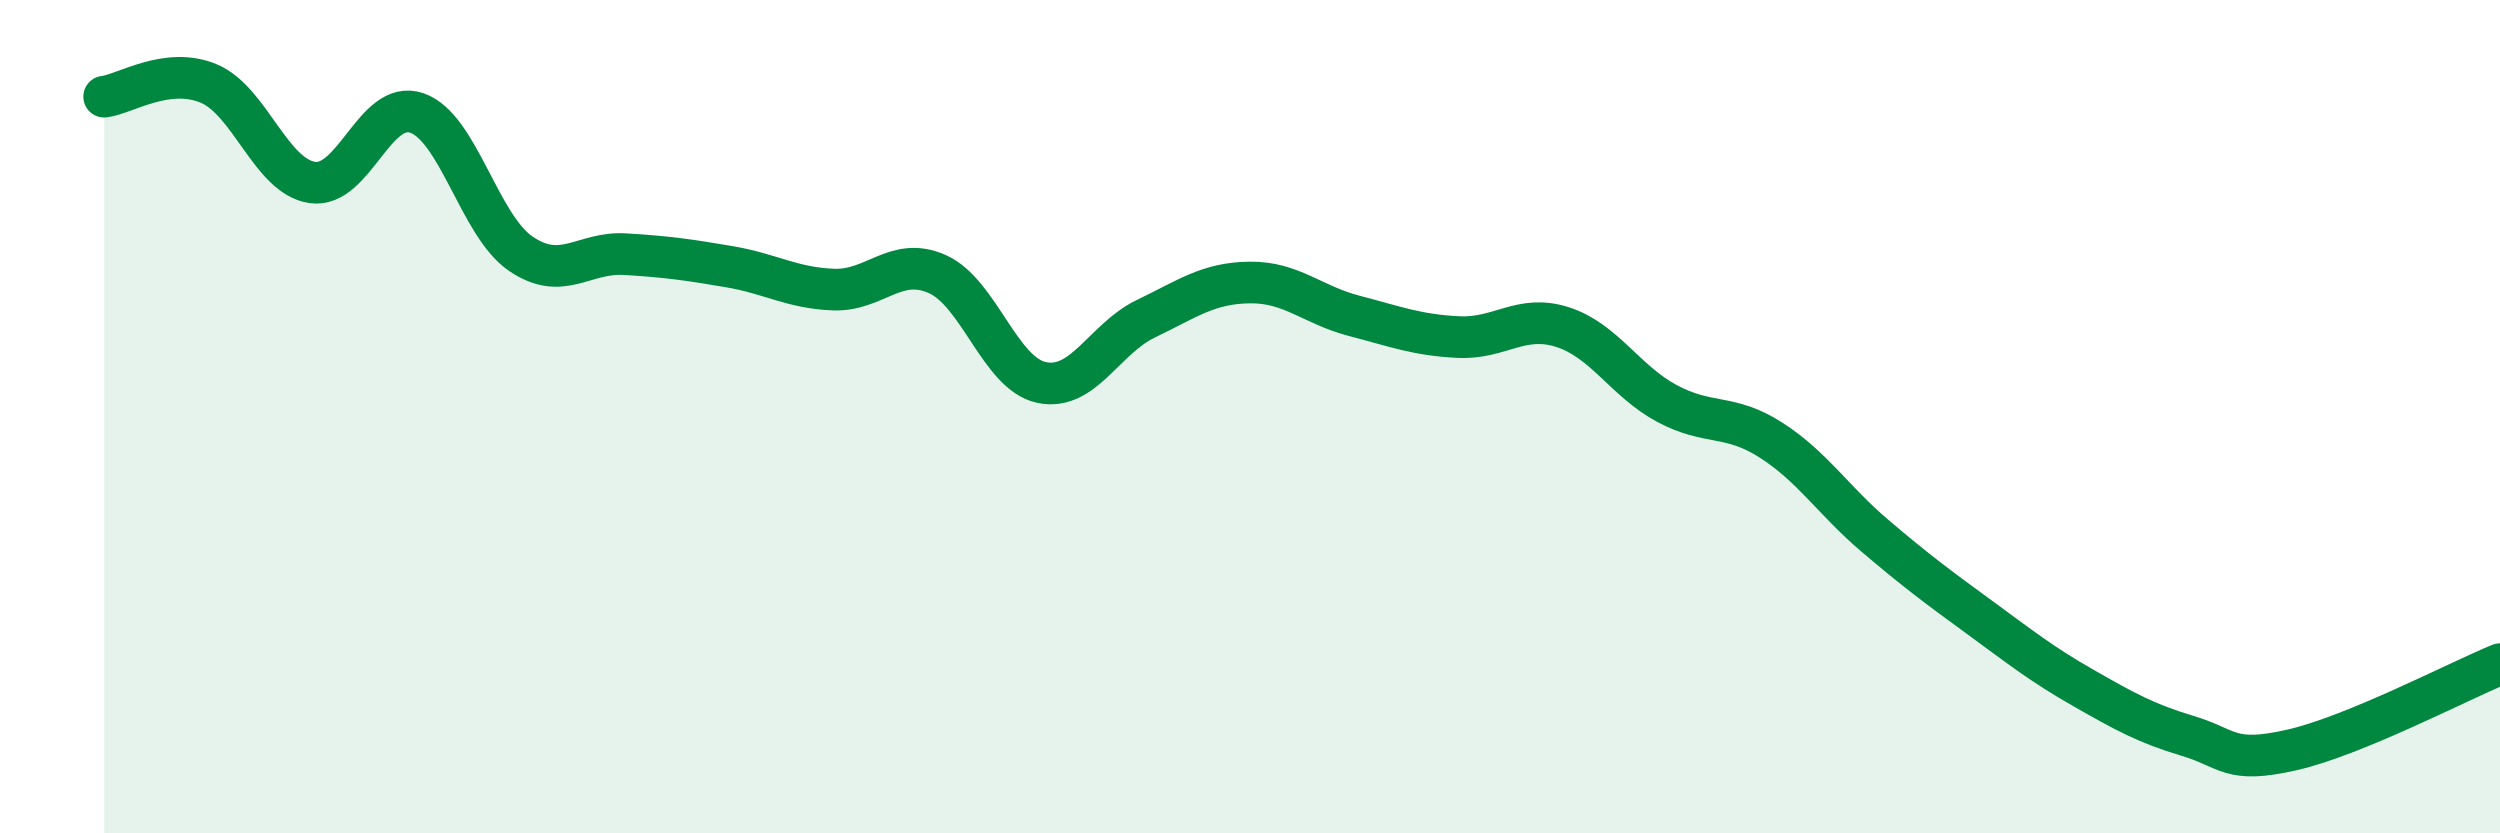
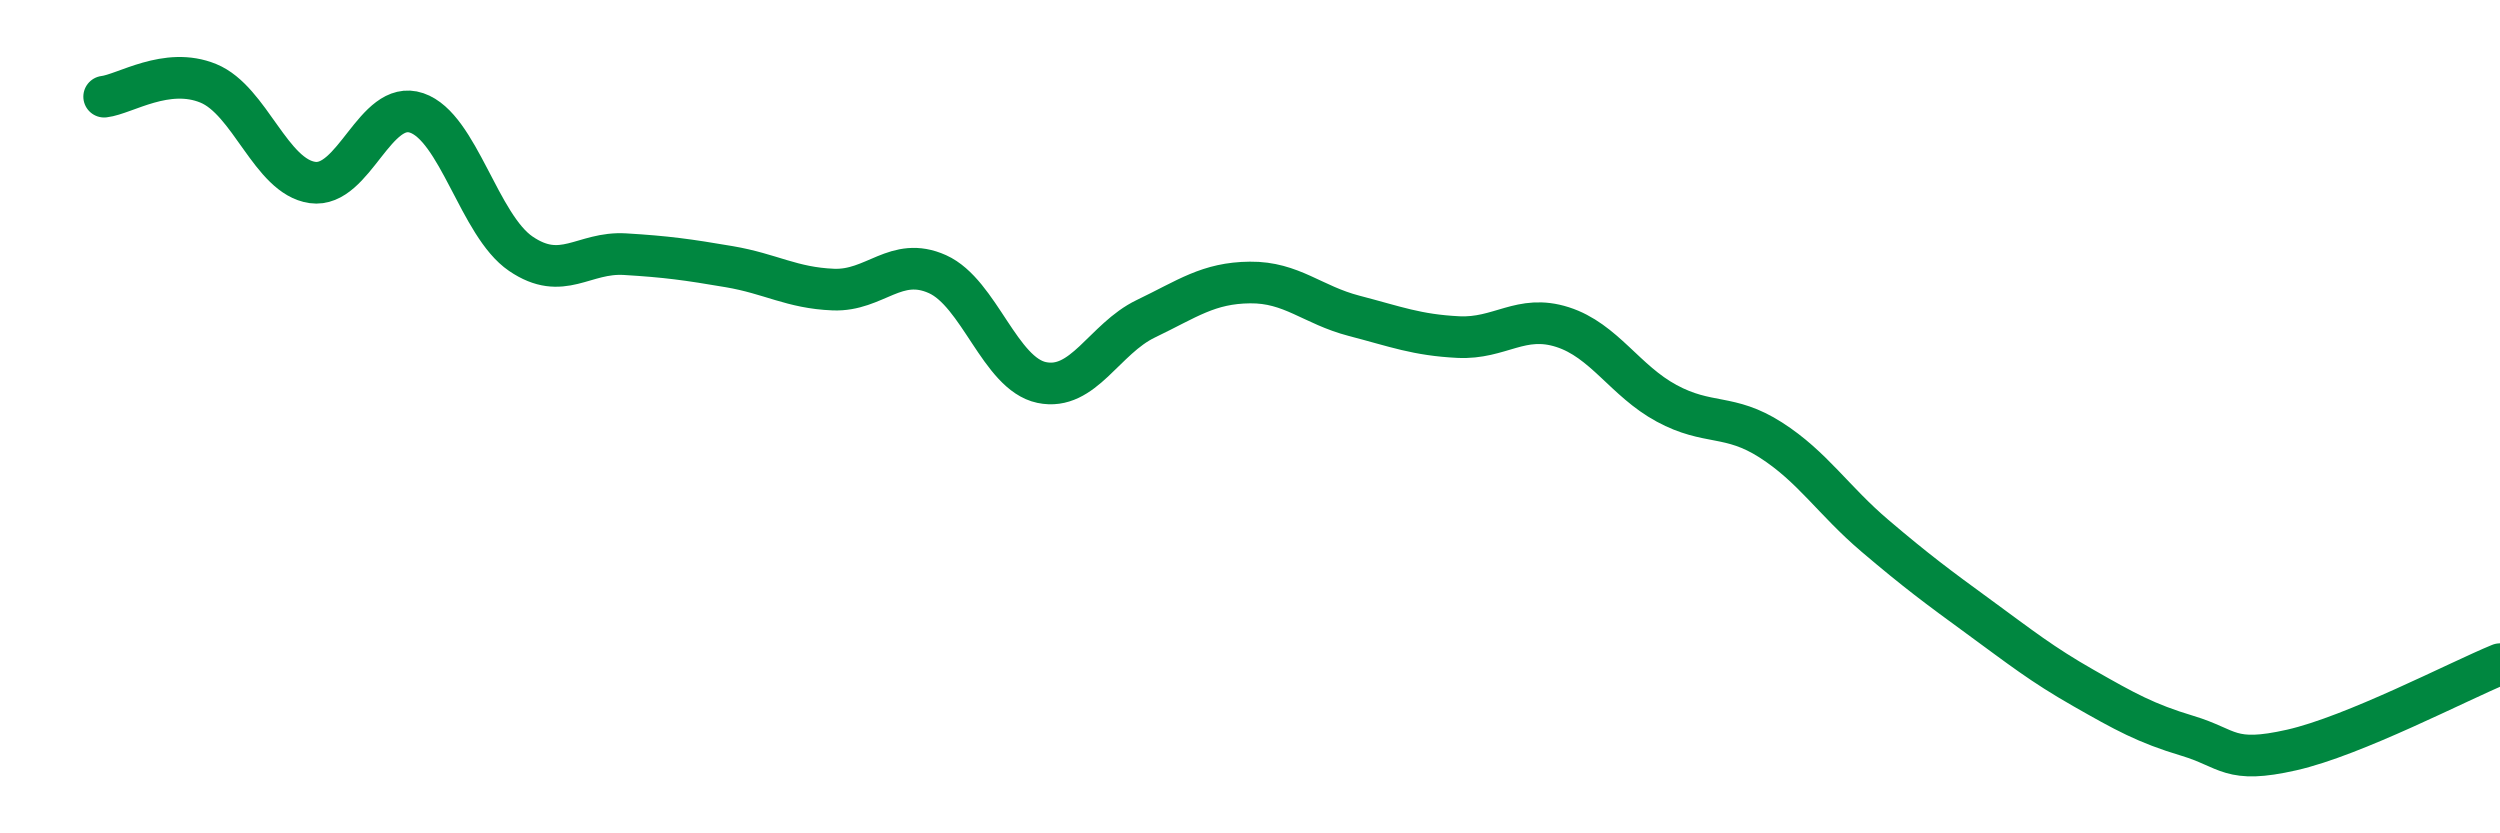
<svg xmlns="http://www.w3.org/2000/svg" width="60" height="20" viewBox="0 0 60 20">
-   <path d="M 2.5,2.32 C 3,2.26 4,1.59 5,2 C 6,2.41 6.5,4.24 7.5,4.38 C 8.5,4.52 9,2.37 10,2.71 C 11,3.05 11.5,5.41 12.5,6.09 C 13.5,6.77 14,6.04 15,6.1 C 16,6.16 16.5,6.23 17.5,6.4 C 18.5,6.57 19,6.91 20,6.95 C 21,6.99 21.5,6.13 22.5,6.58 C 23.5,7.03 24,8.97 25,9.18 C 26,9.39 26.5,8.13 27.5,7.65 C 28.5,7.17 29,6.79 30,6.78 C 31,6.77 31.5,7.32 32.5,7.58 C 33.5,7.84 34,8.04 35,8.09 C 36,8.14 36.5,7.53 37.5,7.85 C 38.5,8.17 39,9.14 40,9.68 C 41,10.22 41.5,9.92 42.5,10.56 C 43.5,11.2 44,12.01 45,12.86 C 46,13.71 46.5,14.08 47.5,14.81 C 48.5,15.54 49,15.94 50,16.51 C 51,17.08 51.5,17.36 52.5,17.66 C 53.5,17.96 53.5,18.34 55,18 C 56.5,17.66 59,16.35 60,15.94L60 20L2.5 20Z" fill="#008740" opacity="0.1" stroke-linecap="round" stroke-linejoin="round" />
  <path d="M 2.5,2.32 C 3,2.26 4,1.59 5,2 C 6,2.41 6.5,4.24 7.5,4.38 C 8.5,4.52 9,2.37 10,2.71 C 11,3.05 11.5,5.41 12.5,6.09 C 13.5,6.77 14,6.04 15,6.1 C 16,6.16 16.5,6.23 17.5,6.4 C 18.5,6.57 19,6.91 20,6.95 C 21,6.99 21.5,6.13 22.5,6.58 C 23.5,7.03 24,8.97 25,9.18 C 26,9.39 26.5,8.13 27.5,7.65 C 28.5,7.17 29,6.79 30,6.78 C 31,6.77 31.5,7.32 32.5,7.58 C 33.5,7.84 34,8.04 35,8.09 C 36,8.14 36.5,7.53 37.5,7.85 C 38.5,8.17 39,9.14 40,9.68 C 41,10.22 41.5,9.92 42.5,10.56 C 43.5,11.2 44,12.01 45,12.86 C 46,13.71 46.5,14.08 47.5,14.81 C 48.5,15.54 49,15.94 50,16.51 C 51,17.08 51.5,17.36 52.5,17.66 C 53.5,17.96 53.5,18.34 55,18 C 56.5,17.66 59,16.35 60,15.94" stroke="#008740" stroke-width="1" fill="none" stroke-linecap="round" stroke-linejoin="round" />
</svg>